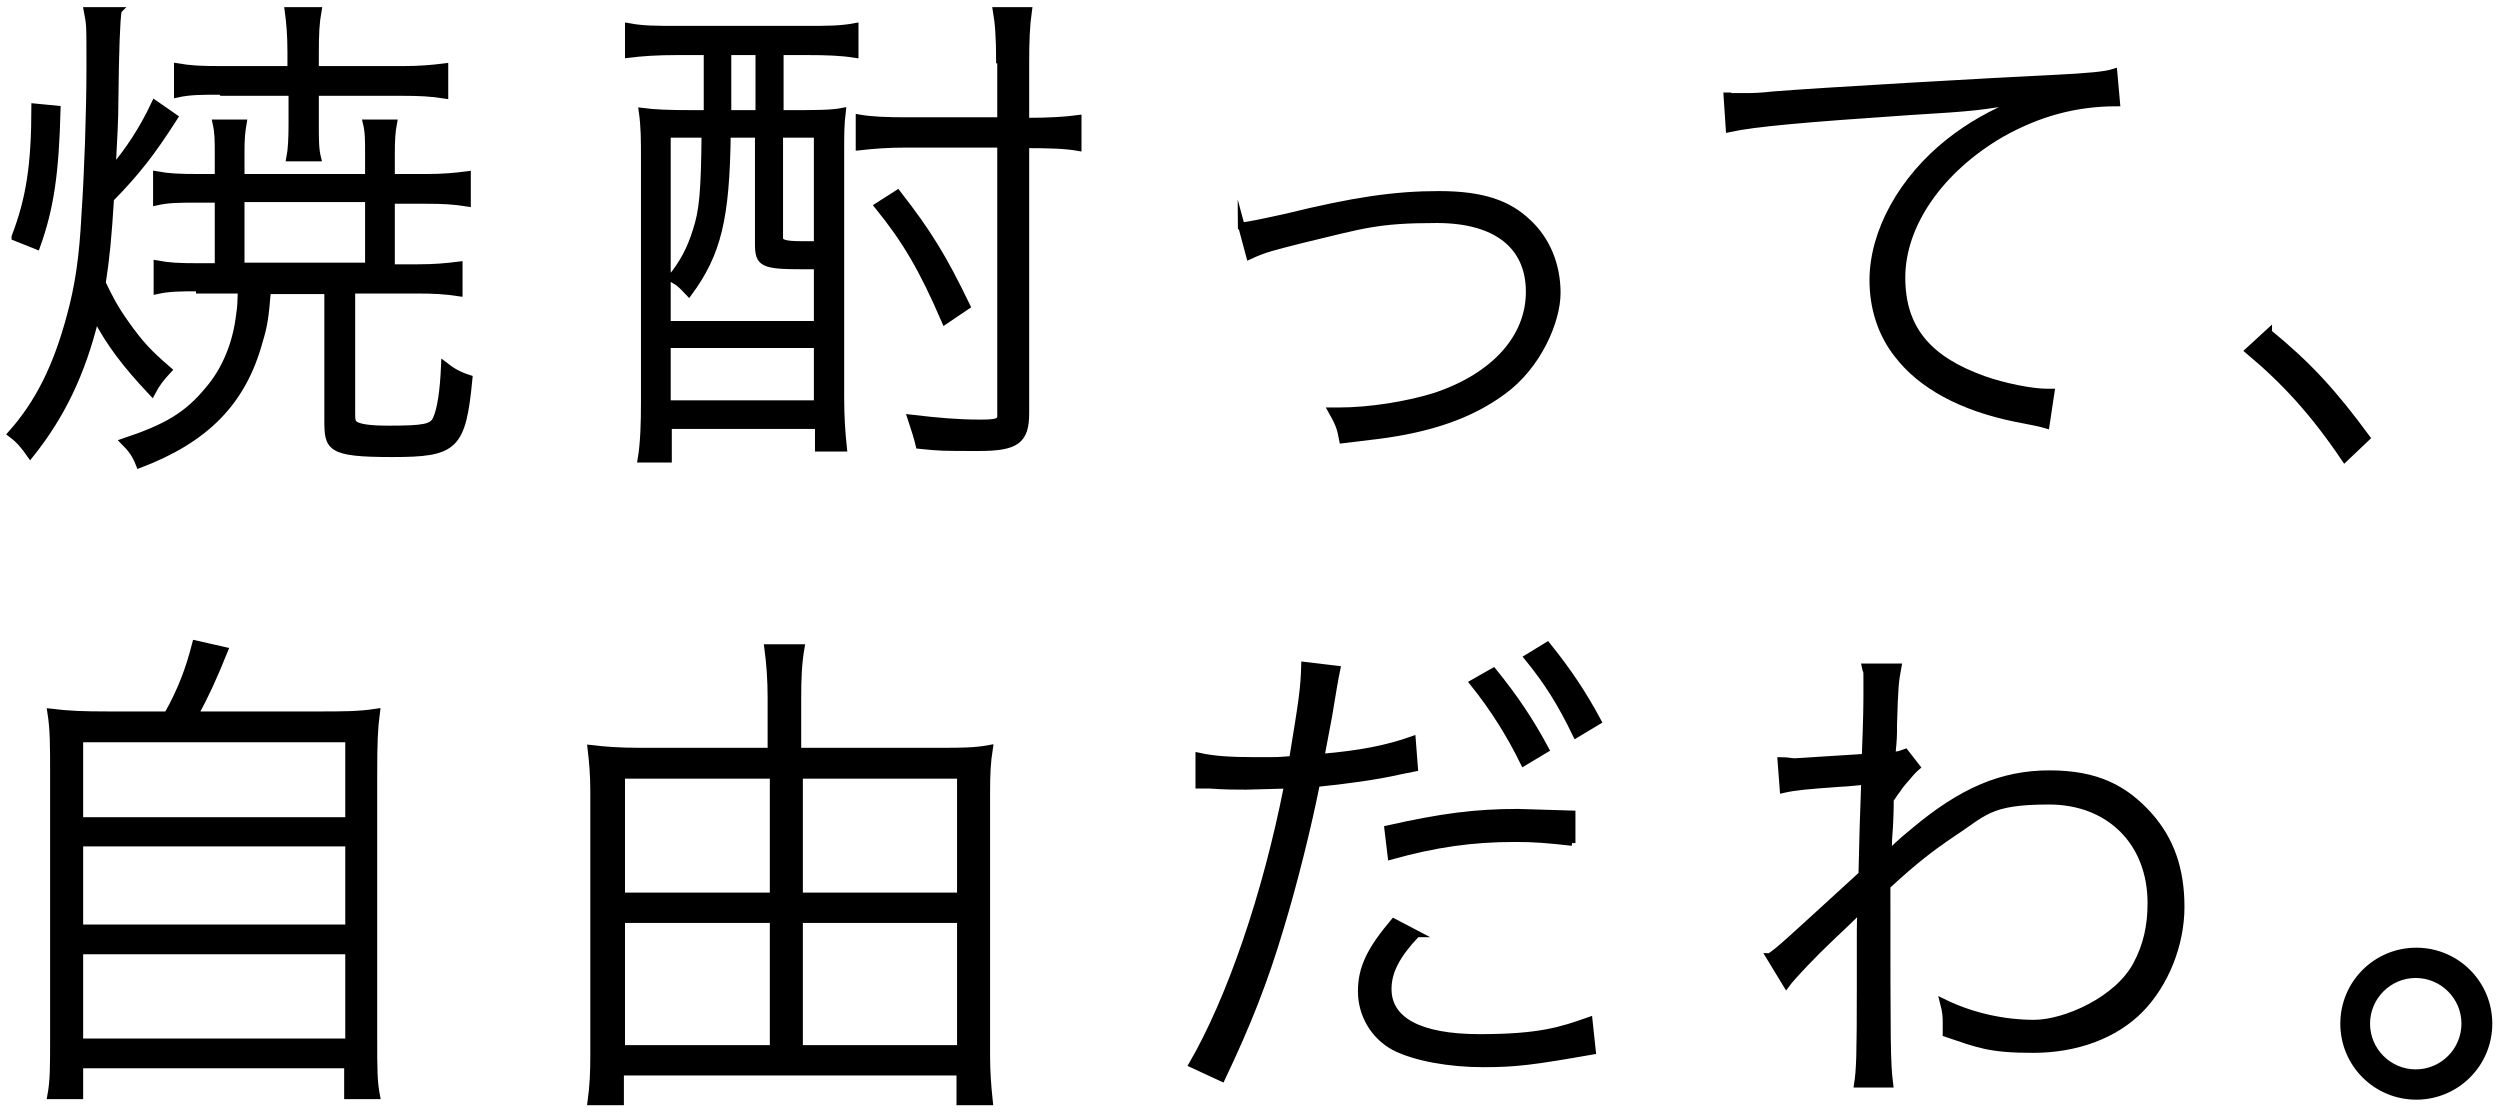
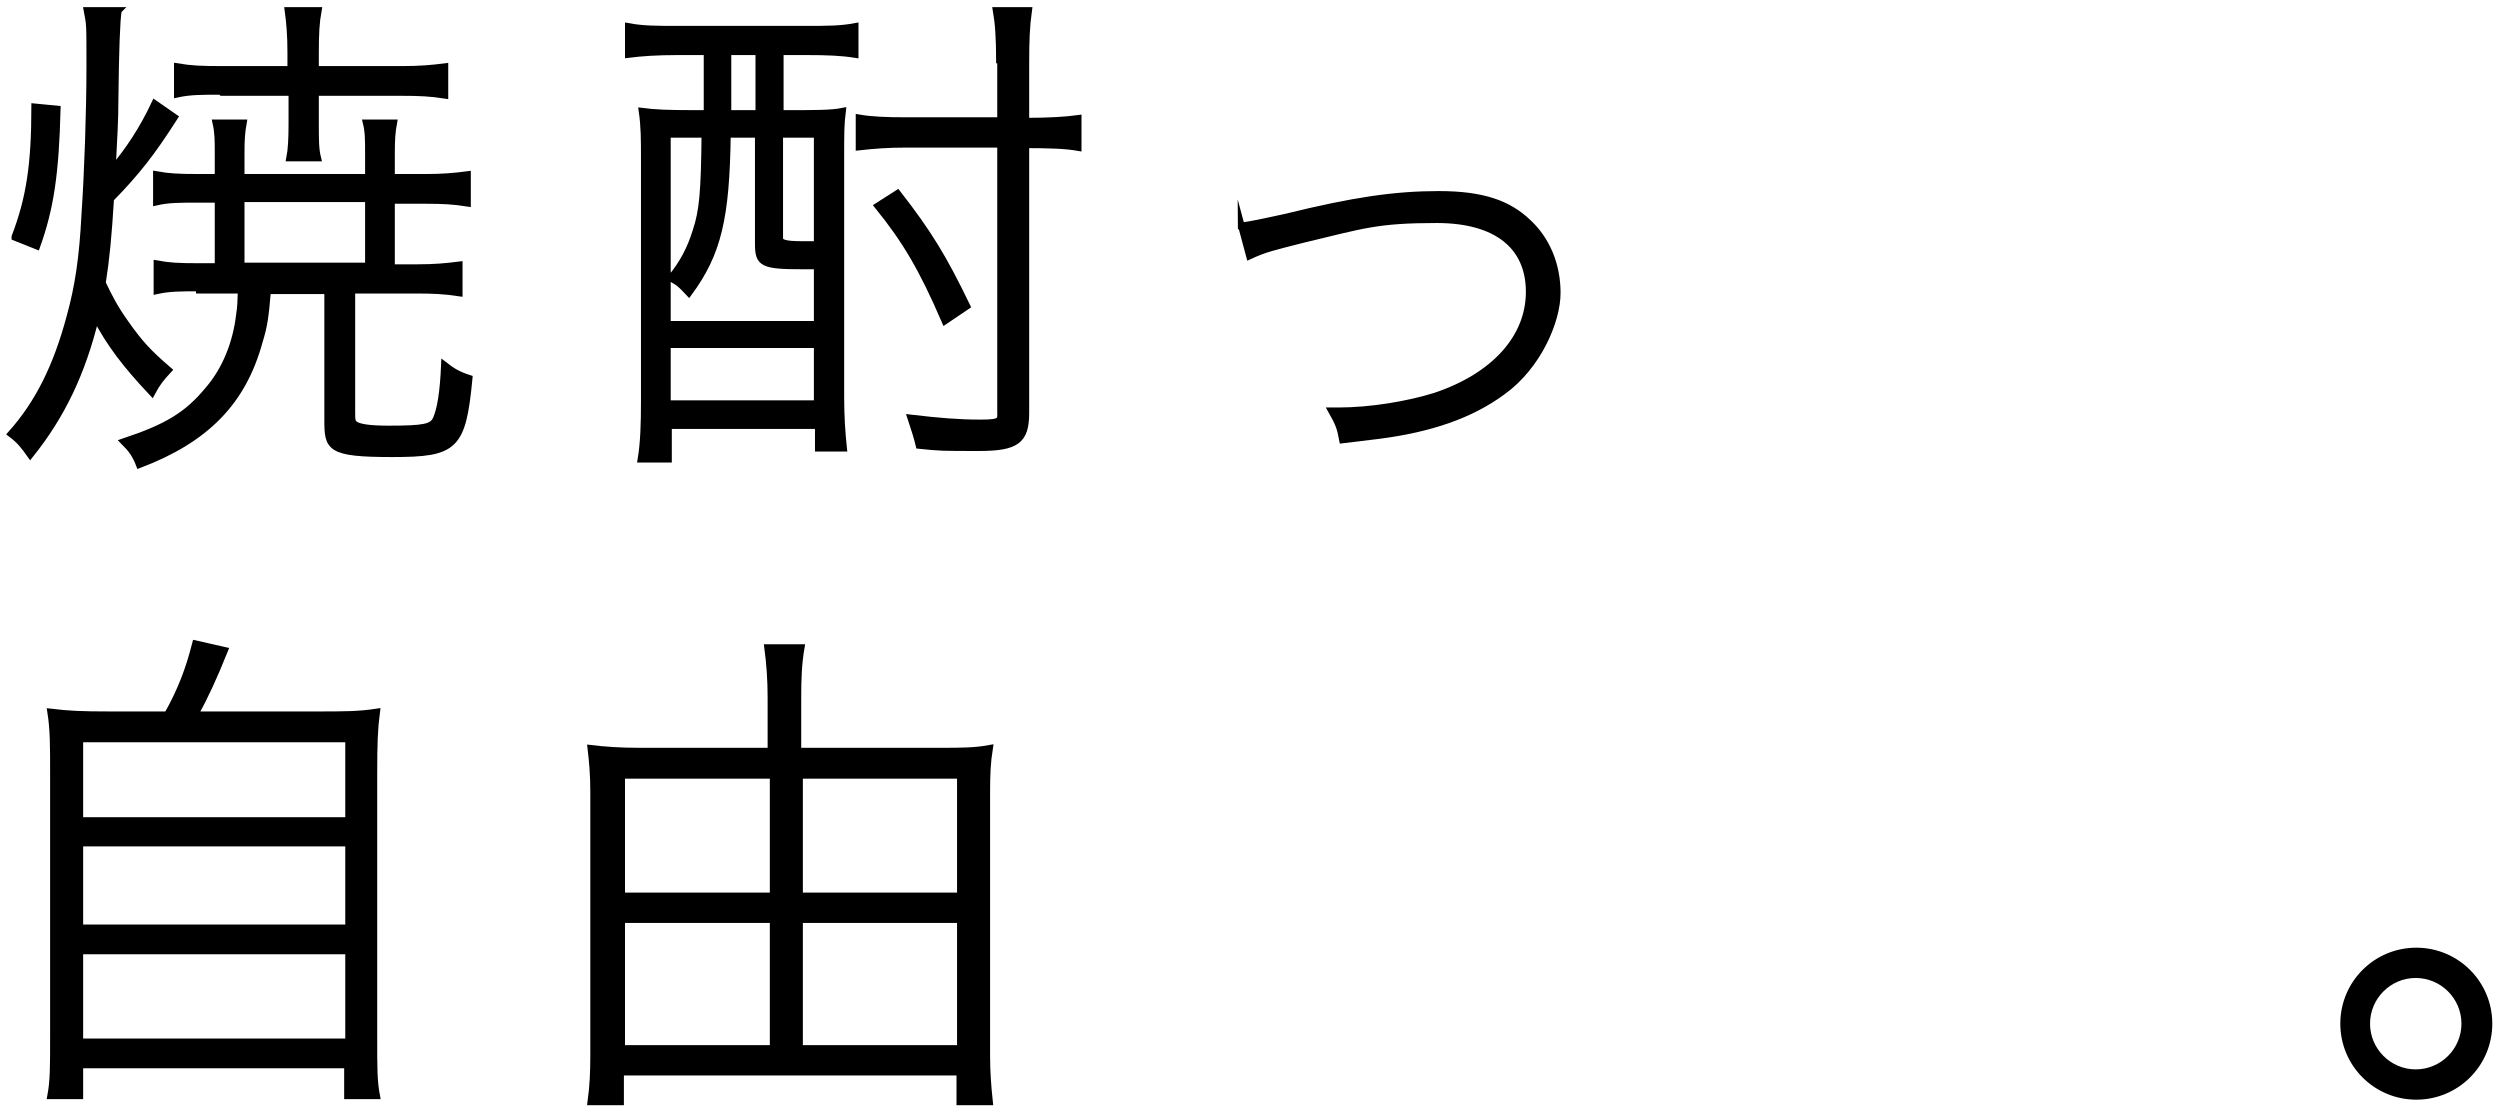
<svg xmlns="http://www.w3.org/2000/svg" id="_レイヤー_1" width="454" height="202" version="1.1" viewBox="0 0 454 202">
  <defs>
    <style> .st0 { fill: #a1c5e1; } .st1 { fill: none; isolation: isolate; opacity: .5; stroke: #231814; stroke-width: 1.1px; } .st1, .st2 { stroke-miterlimit: 10; } .st2 { stroke: #000; stroke-width: 1.2px; } </style>
  </defs>
  <g>
    <path class="st2" d="M21.5,1.9c-.3,1.7-.5,7.2-.6,16.3,0,3.6-.2,6.9-.5,12.6,3-3.5,5.6-7.5,7.7-12l3.6,2.5c-4.1,6.4-6.8,9.9-11.6,14.8-.4,6.6-.8,10.9-1.5,15.3,1.3,2.7,2.2,4.5,4.2,7.3,2.6,3.7,4.2,5.4,7.8,8.5-1.4,1.5-2.1,2.4-3,4.1-4.8-5.1-7.7-8.9-10.2-13.7-2.5,10.3-6.3,18-11.9,25-1.2-1.7-1.9-2.6-3.5-3.8,5-5.6,8.3-12.3,10.7-21.3,1.5-5.4,2.3-10.7,2.7-18.6.5-7.3.9-18.6.9-26.8s0-7.5-.5-10.2h5.7ZM2.7,43c2.6-6.8,3.6-12.9,3.6-23.6l4.1.4c-.3,11.7-1.2,17.9-3.7,24.9l-4-1.6h0ZM36.3,52.3c-3.5,0-5.5,0-7.8.5v-4.9c2.2.4,3.8.5,7.6.5h3.5v-12.2h-3.6c-3.5,0-5.4,0-7.6.5v-5c2.2.4,4,.5,7.6.5h3.6v-4.4c0-2.3,0-3.7-.4-5.5h5c-.3,1.7-.4,3-.4,5.4v4.5h23.1v-4.4c0-2.3,0-3.9-.4-5.5h5c-.3,1.6-.4,3.1-.4,5.5v4.4h6.2c3.2,0,5.3-.2,7.6-.5v5.2c-2.5-.4-4.6-.5-7.6-.5h-6.2v12.2h4.6c3.3,0,5.3-.2,7.7-.5v5.1c-2.6-.4-4.8-.5-7.8-.5h-11.7v22.1c0,1.4,0,1.9.6,2.3.8.5,2.6.8,6,.8,6.6,0,8-.3,8.7-1.8.8-1.8,1.3-5,1.5-9.8,1.4,1.1,2.6,1.8,4.5,2.4-1.2,12.5-2.5,13.7-14,13.7s-11.7-1.1-11.7-6.2v-23.4h-10.9c-.4,4.7-.6,6.3-1.5,9.2-3,11-9.7,17.8-21.8,22.4-.7-1.8-1.4-2.8-2.8-4.2,7.8-2.6,11.5-4.8,15.3-9.4,3.1-3.6,5.1-8.4,5.7-13.8.2-1.2.2-1.8.3-4.3h-7.6v-.4ZM40.1,16.6c-3.6,0-5.6,0-7.9.5v-5c2.4.4,4.2.5,7.9.5h12.7v-3.1c0-3.1-.2-5.4-.5-7.6h5.5c-.4,2.2-.5,4.3-.5,7.6v3.1h15.8c3.1,0,5.4-.2,7.7-.5v5.2c-2.5-.4-4.7-.5-7.7-.5h-15.8v5.7c0,2.9,0,4.6.4,6.2h-5.1c.3-1.5.4-3.6.4-6.2v-5.7h-12.7l-.2-.2ZM66.9,48.3v-12.2h-23.1v12.2h23.1Z" />
    <path class="st2" d="M123.1,9.4c-3.9,0-6.6.2-9,.5v-5.1c2.7.5,4.9.5,9.2.5h22.9c4.2,0,6.4,0,9.1-.5v5.1c-2.5-.4-5.1-.5-8.9-.5h-4.7v11.2h1.6c4.8,0,7.7,0,9.7-.4-.3,2.5-.3,3.8-.3,8.6v43.3c0,3.5.2,6.5.5,9.3h-4.6v-4.1h-27.2v6.1h-5c.5-3,.6-6.5.6-10.4V28.8c0-3.4,0-5.8-.4-8.6,2.3.3,4.8.4,9.2.4h2.6v-11.2s-5.3,0-5.3,0ZM121.2,24.4v34.5h27.2v-10.6h-2.5c-7.4,0-8.2-.4-8.2-4v-19.9h-5.6c-.2,15.2-1.7,21.6-7,28.8-1.5-1.6-1.7-1.8-3.3-2.7,2.1-2.5,3.6-5.3,4.6-8.6,1.2-3.6,1.5-7.1,1.6-17.5h-7,.2ZM121.2,73.3h27.2v-10.7h-27.2v10.7ZM132.2,20.6h5.6v-11.2h-5.6v11.2ZM141.6,43.2c0,.9.9,1.2,4.1,1.2h2.7v-20h-6.8v18.9h0ZM181.5,11.5c0-4.8-.2-7.3-.6-9.6h5.9c-.4,2.8-.5,5.6-.5,9.6v10.5c4.3,0,7.3-.2,9.5-.5v5.3c-2.2-.4-5.3-.5-9.5-.5v48.7c0,5-1.7,6.3-8.5,6.3s-7,0-10.9-.4c-.3-1.3-.8-2.9-1.5-5,5.1.6,8.7.9,12.7.9s3.6-.5,3.6-2.3V26.2h-17.1c-3.4,0-5.9.2-8.6.5v-5.3c2.3.4,5,.5,8.7.5h17v-10.5h-.2ZM171.6,58.3c-4.1-9.5-7.1-14.6-12.2-20.9l3.6-2.3c5.6,7.2,8.3,11.6,12.6,20.5l-4,2.7h0Z" />
    <path class="st2" d="M225.4,41c1.3-.1,4.1-.7,8.2-1.6,12.2-3,19.7-4.1,27.7-4.1s12.6,1.7,16.1,5c3.5,3.2,5.4,7.8,5.4,12.9s-3.5,13.3-9.9,17.9c-5.8,4.3-13.2,6.8-22.5,8l-6.6.8c-.4-2.2-.7-3-2-5.3h1.3c5.7,0,12.5-1.1,17.6-2.7,10.7-3.6,17-10.6,17-18.9s-5.9-13.1-16.8-13.1-13.4,1-24.3,3.6c-5.5,1.4-6.9,1.7-9.7,3l-1.5-5.6h0Z" />
-     <path class="st2" d="M313.8,17.5h3.2c1.3,0,2.4,0,5.1-.3,8.7-.7,40.2-2.5,50.9-3,6.1-.3,9.4-.6,10.9-1.1l.5,5.6c-7.6,0-14.3,1.9-20.9,5.6-11.2,6.5-18.1,16.5-18.1,26.1s5.1,15,14.9,18.5c3.7,1.3,8.7,2.3,11.5,2.3h.7l-.9,6c-1-.3-2.9-.7-5.6-1.2-9.8-2-17.2-6-21.5-11.7-2.9-3.7-4.4-8.4-4.4-13.4,0-8.8,5.3-18.4,13.9-25.2,3.7-2.9,7.7-5.2,12.7-7.2v-.3c-6.7,1.2-8.2,1.4-19.9,2.1-19.2,1.3-28.2,2.1-32.8,3.1l-.4-6h.2Z" />
-     <path class="st2" d="M412,60.4c7.2,5.9,11.7,10.8,17.8,19.1l-4,3.8c-5.6-8.3-10.8-14-17.5-19.6l3.7-3.4h0Z" />
    <path class="st2" d="M30.4,129.8c2.5-4.5,3.9-8.2,5.1-12.9l5.3,1.2c-2.1,5.2-3.5,8.2-5.4,11.7h22.1c5,0,7.6,0,10.9-.5-.4,3-.5,5.7-.5,11.3v47.9c0,5.6,0,7.9.5,10.5h-5.3v-5.6H14.5v5.6h-5.3c.5-2.7.5-5.2.5-10.6v-47.8c0-5.4,0-8.1-.5-11.3,3.3.4,5.7.5,10.7.5h10.5ZM14.5,149h48.8v-14.8H14.5v14.8ZM14.5,168.5h48.8v-15.4H14.5v15.4ZM14.5,189.2h48.8v-16.5H14.5v16.5Z" />
    <path class="st2" d="M170.9,136.4c3.5,0,6.1,0,8.8-.5-.4,2.5-.5,4.7-.5,7.9v47.9c0,3,.2,5.6.5,8.4h-5.4v-5.4h-61.6v5.4h-5.4c.4-2.9.5-5.5.5-8.4v-48c0-2.9-.2-5.3-.5-7.8,2.5.3,5.3.5,8.7.5h24v-9.7c0-3.2-.2-6.1-.6-9.1h6.1c-.5,2.9-.6,5.7-.6,9.1v9.7h26ZM112.9,140.8v21.9h27.5v-21.9s-27.5,0-27.5,0ZM112.9,167v23.4h27.5v-23.4s-27.5,0-27.5,0ZM174.4,162.7v-21.9h-29.2v21.9h29.2ZM174.4,190.4v-23.4h-29.2v23.4h29.2Z" />
-     <path class="st2" d="M217.7,137.3c2.7.6,5.7.8,10.4.8s3.6,0,6.6-.2c1.7-10.4,2.1-12.8,2.2-17.1l5.9.7c-.3,1.4-.8,4.3-1.5,8.6l-1.4,7.4c7.2-.6,12.1-1.6,16.6-3.2l.4,5.2-2.5.5c-4.3,1-10.2,1.8-15.3,2.3-1.5,7.6-4.1,18.1-6.6,26.3-2.9,9.7-5.9,17.3-10.6,27.2l-5.4-2.5c6.9-11.9,13.4-30.8,17.3-50.7l-7.5.2c-1.9,0-3.9,0-6.6-.2h-2v-5.3h0ZM257.2,169.7c-3.6,3.8-5.1,6.8-5.1,9.9,0,5.7,5.7,8.8,16.6,8.8s14.8-1.3,19.9-3.1l.6,5.6c-10.8,1.9-13.9,2.3-19.9,2.3s-12.4-1.1-16.2-3.1c-3.6-2-5.9-5.8-5.9-10.1s1.7-7.6,5.9-12.6l4.2,2.2h-.1ZM285.5,153c-4.4-.5-6.8-.7-10.4-.7-7.9,0-14.6,1-22.5,3.2l-.6-5c9.8-2.2,15.9-3,23.7-3l9.8.3v5.3h0ZM271.2,121.9c3.9,4.8,6.7,9,9.5,14.2l-4,2.4c-2.5-5.1-5.5-9.9-9.2-14.5l3.7-2.1ZM281,117.2c3.7,4.6,6.4,8.6,9.2,13.8l-4,2.4c-2.7-5.6-5.2-9.6-8.8-14l3.6-2.2h0Z" />
-     <path class="st2" d="M321.4,173.7c1.9-1.3,2.7-2.1,16.7-14.9.2-8.1.2-9,.5-16.9-1.1.1-2.6.3-4.7.4-5.6.4-7.9.6-10.1,1.1l-.4-5.3c1.3,0,1.8.2,2.5.2s6-.4,12.8-.8c.3-7.9.3-9.2.3-13s0-1.9-.3-3.4h6c-.5,2.7-.6,3.6-.8,10.5,0,2.1,0,2.6-.3,5.5,1.4,0,1.5-.2,2.4-.5l2.1,2.7c-.8.7-1.2,1.2-2.3,2.5-.4.5-.5.5-1.3,1.7-.5.6-.6.9-1.2,1.7,0,1.2,0,3.6-.3,7.3,0,.6,0,1.5-.2,2.6h.2c.4-.5,2-2.1,4.6-4.2,8.7-7.3,16-10.4,24.6-10.4s13.7,2.7,18.1,7.6c3.9,4.4,5.8,9.7,5.8,16.6s-2.9,14-7.4,18.6c-4.6,4.7-11.6,7.3-19.5,7.3s-9.9-.9-15.8-2.9v-1.8c0-1.1,0-2-.5-3.9,5.1,2.5,10.9,3.8,16.5,3.8s15.2-4.2,18.6-10.7c1.8-3.4,2.6-6.9,2.6-11.1,0-11-7.5-18.5-18.5-18.5s-11.7,2.1-17.7,6c-3.7,2.5-6.6,4.7-11.7,9.4,0,28.7,0,32.1.5,36h-5.9c.4-2.6.5-4.9.5-17.7v-8.2c0-3.3,0-4.6.2-6.3h0c-.7,1.1-1.5,1.8-5.1,5.2s-7.4,7.4-8.5,8.9l-3.1-5.1h0Z" />
    <path class="st2" d="M452,185.9c0,7.3-5.9,13.2-13.2,13.2s-13.2-5.9-13.2-13.2,5.9-13.2,13.2-13.2,13.2,5.9,13.2,13.2ZM429.8,185.9c0,4.9,4,8.9,8.9,8.9s8.9-4,8.9-8.9-4-8.9-8.9-8.9-8.9,4-8.9,8.9Z" />
  </g>
  <path class="st1" d="M1066.2-455.2v.8-.8h0Z" />
-   <path class="st0" d="M1066.2-455.2v.8-.8h0Z" />
</svg>